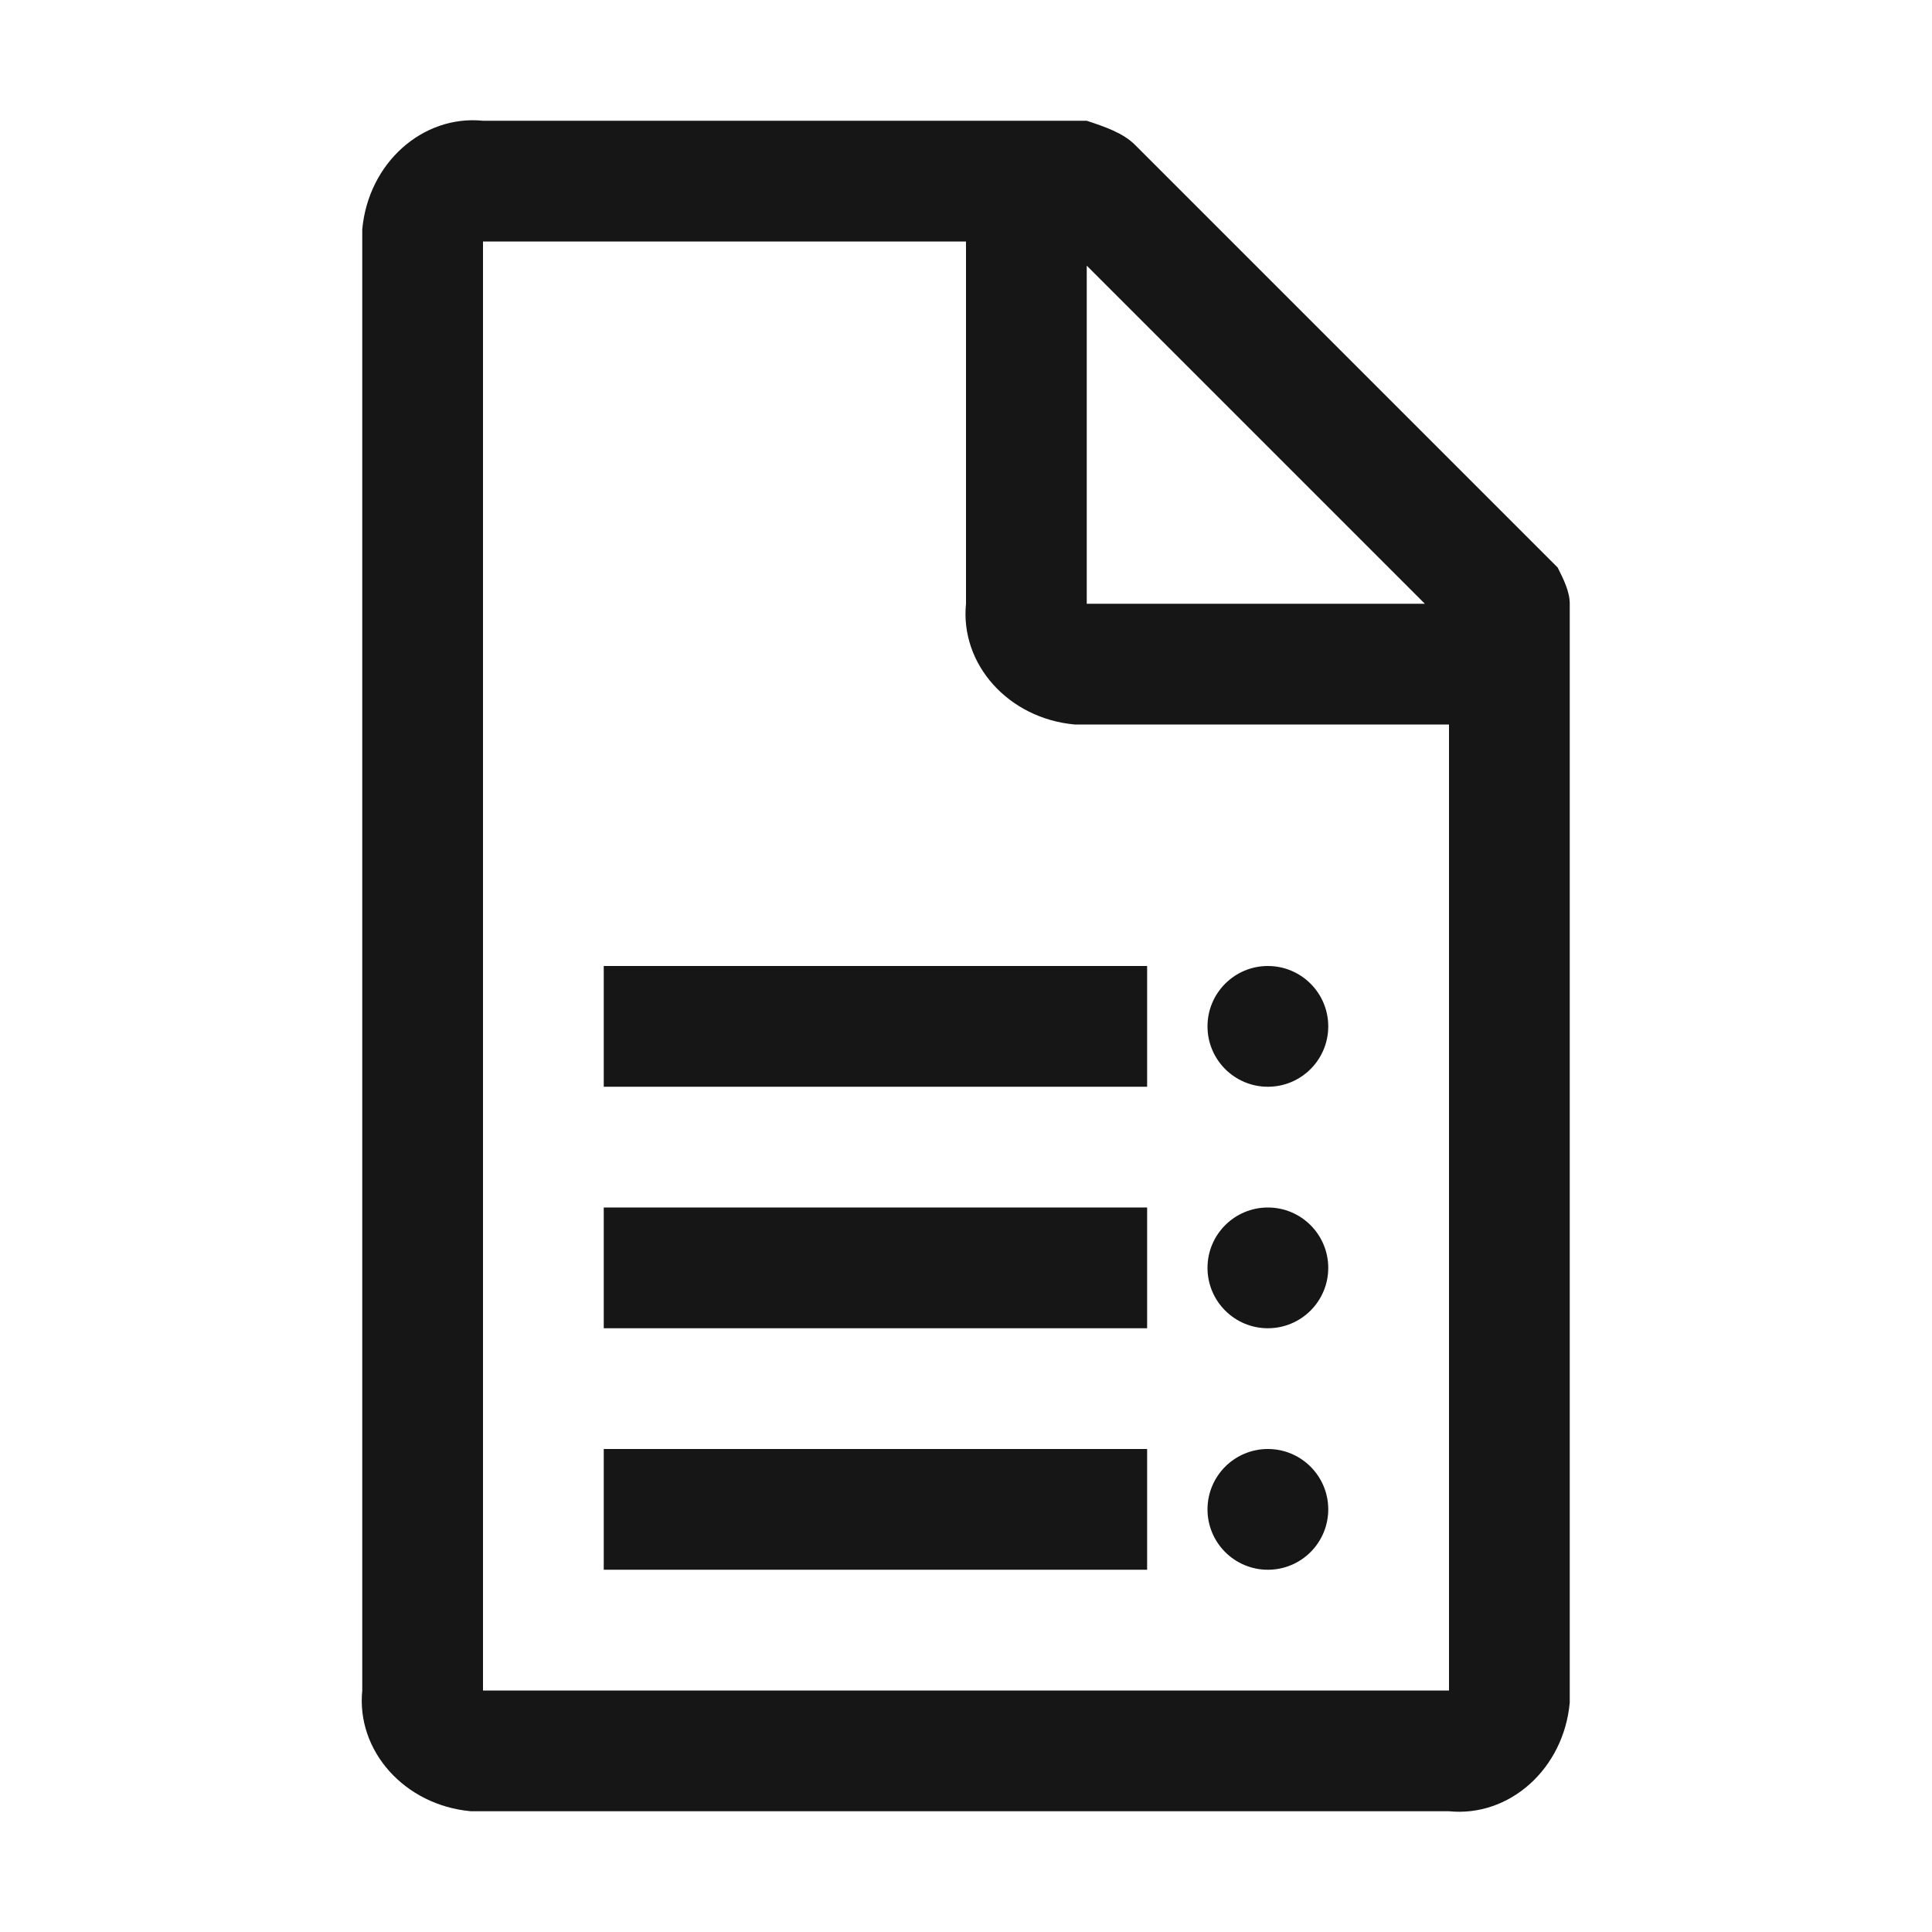
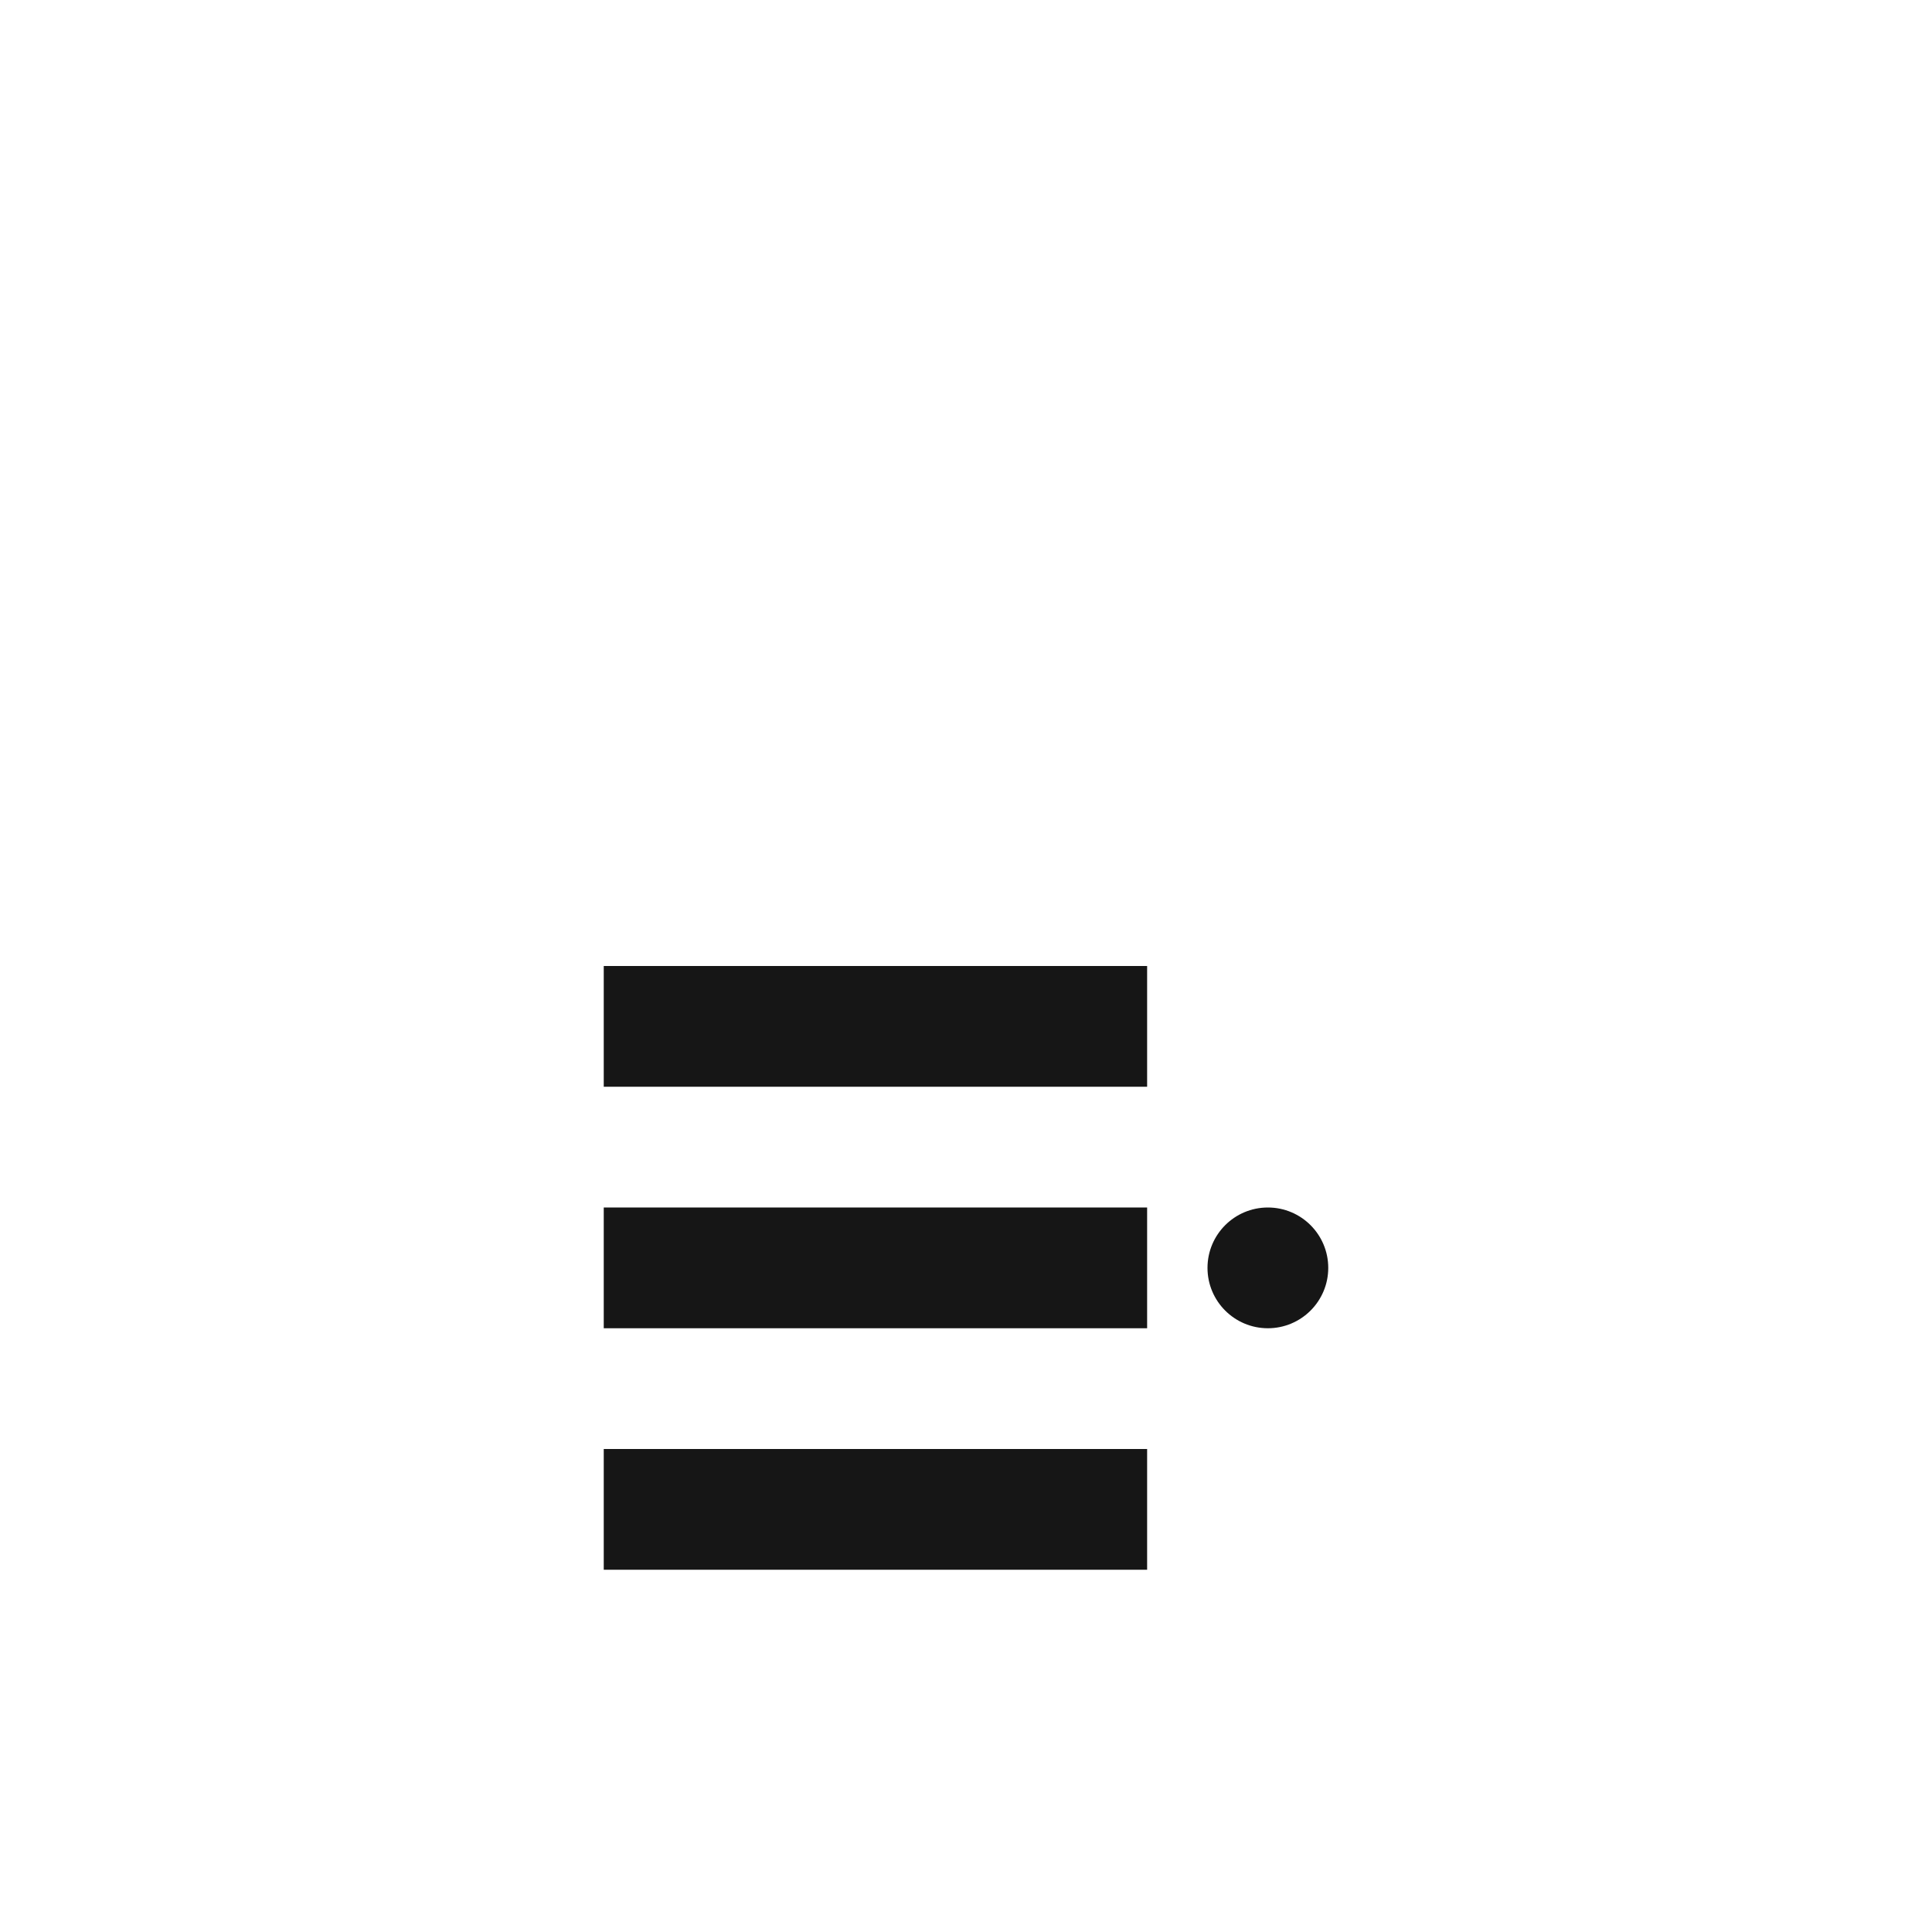
<svg xmlns="http://www.w3.org/2000/svg" style="enable-background:new 0 0 32 32" viewBox="0 0 32 32" width="32px" height="32px">
  <g fill="#161616">
-     <path d="M25.8,9.4l-7-7C18.6,2.2,18.3,2.1,18,2H8C7,1.9,6.1,2.7,6,3.8c0,0,0,0.1,0,0.2v24c-0.1,1,0.7,1.9,1.8,2 C7.9,30,8,30,8,30h16c1,0.1,1.9-0.7,2-1.8c0-0.1,0-0.2,0-0.2V10C26,9.8,25.9,9.6,25.8,9.4z M18,4.4l5.6,5.6H18V4.4z M24,28H8V4h8v6 c-0.1,1,0.7,1.9,1.8,2c0.1,0,0.2,0,0.2,0h6V28z" />
-     <circle cx="21" cy="25" r="1" />
    <path d="M10 24H19V26H10z" />
    <circle cx="21" cy="21" r="1" />
    <path d="M10 20H19V22H10z" />
-     <circle cx="21" cy="17" r="1" />
    <path d="M10 16H19V18H10z" />
  </g>
</svg>